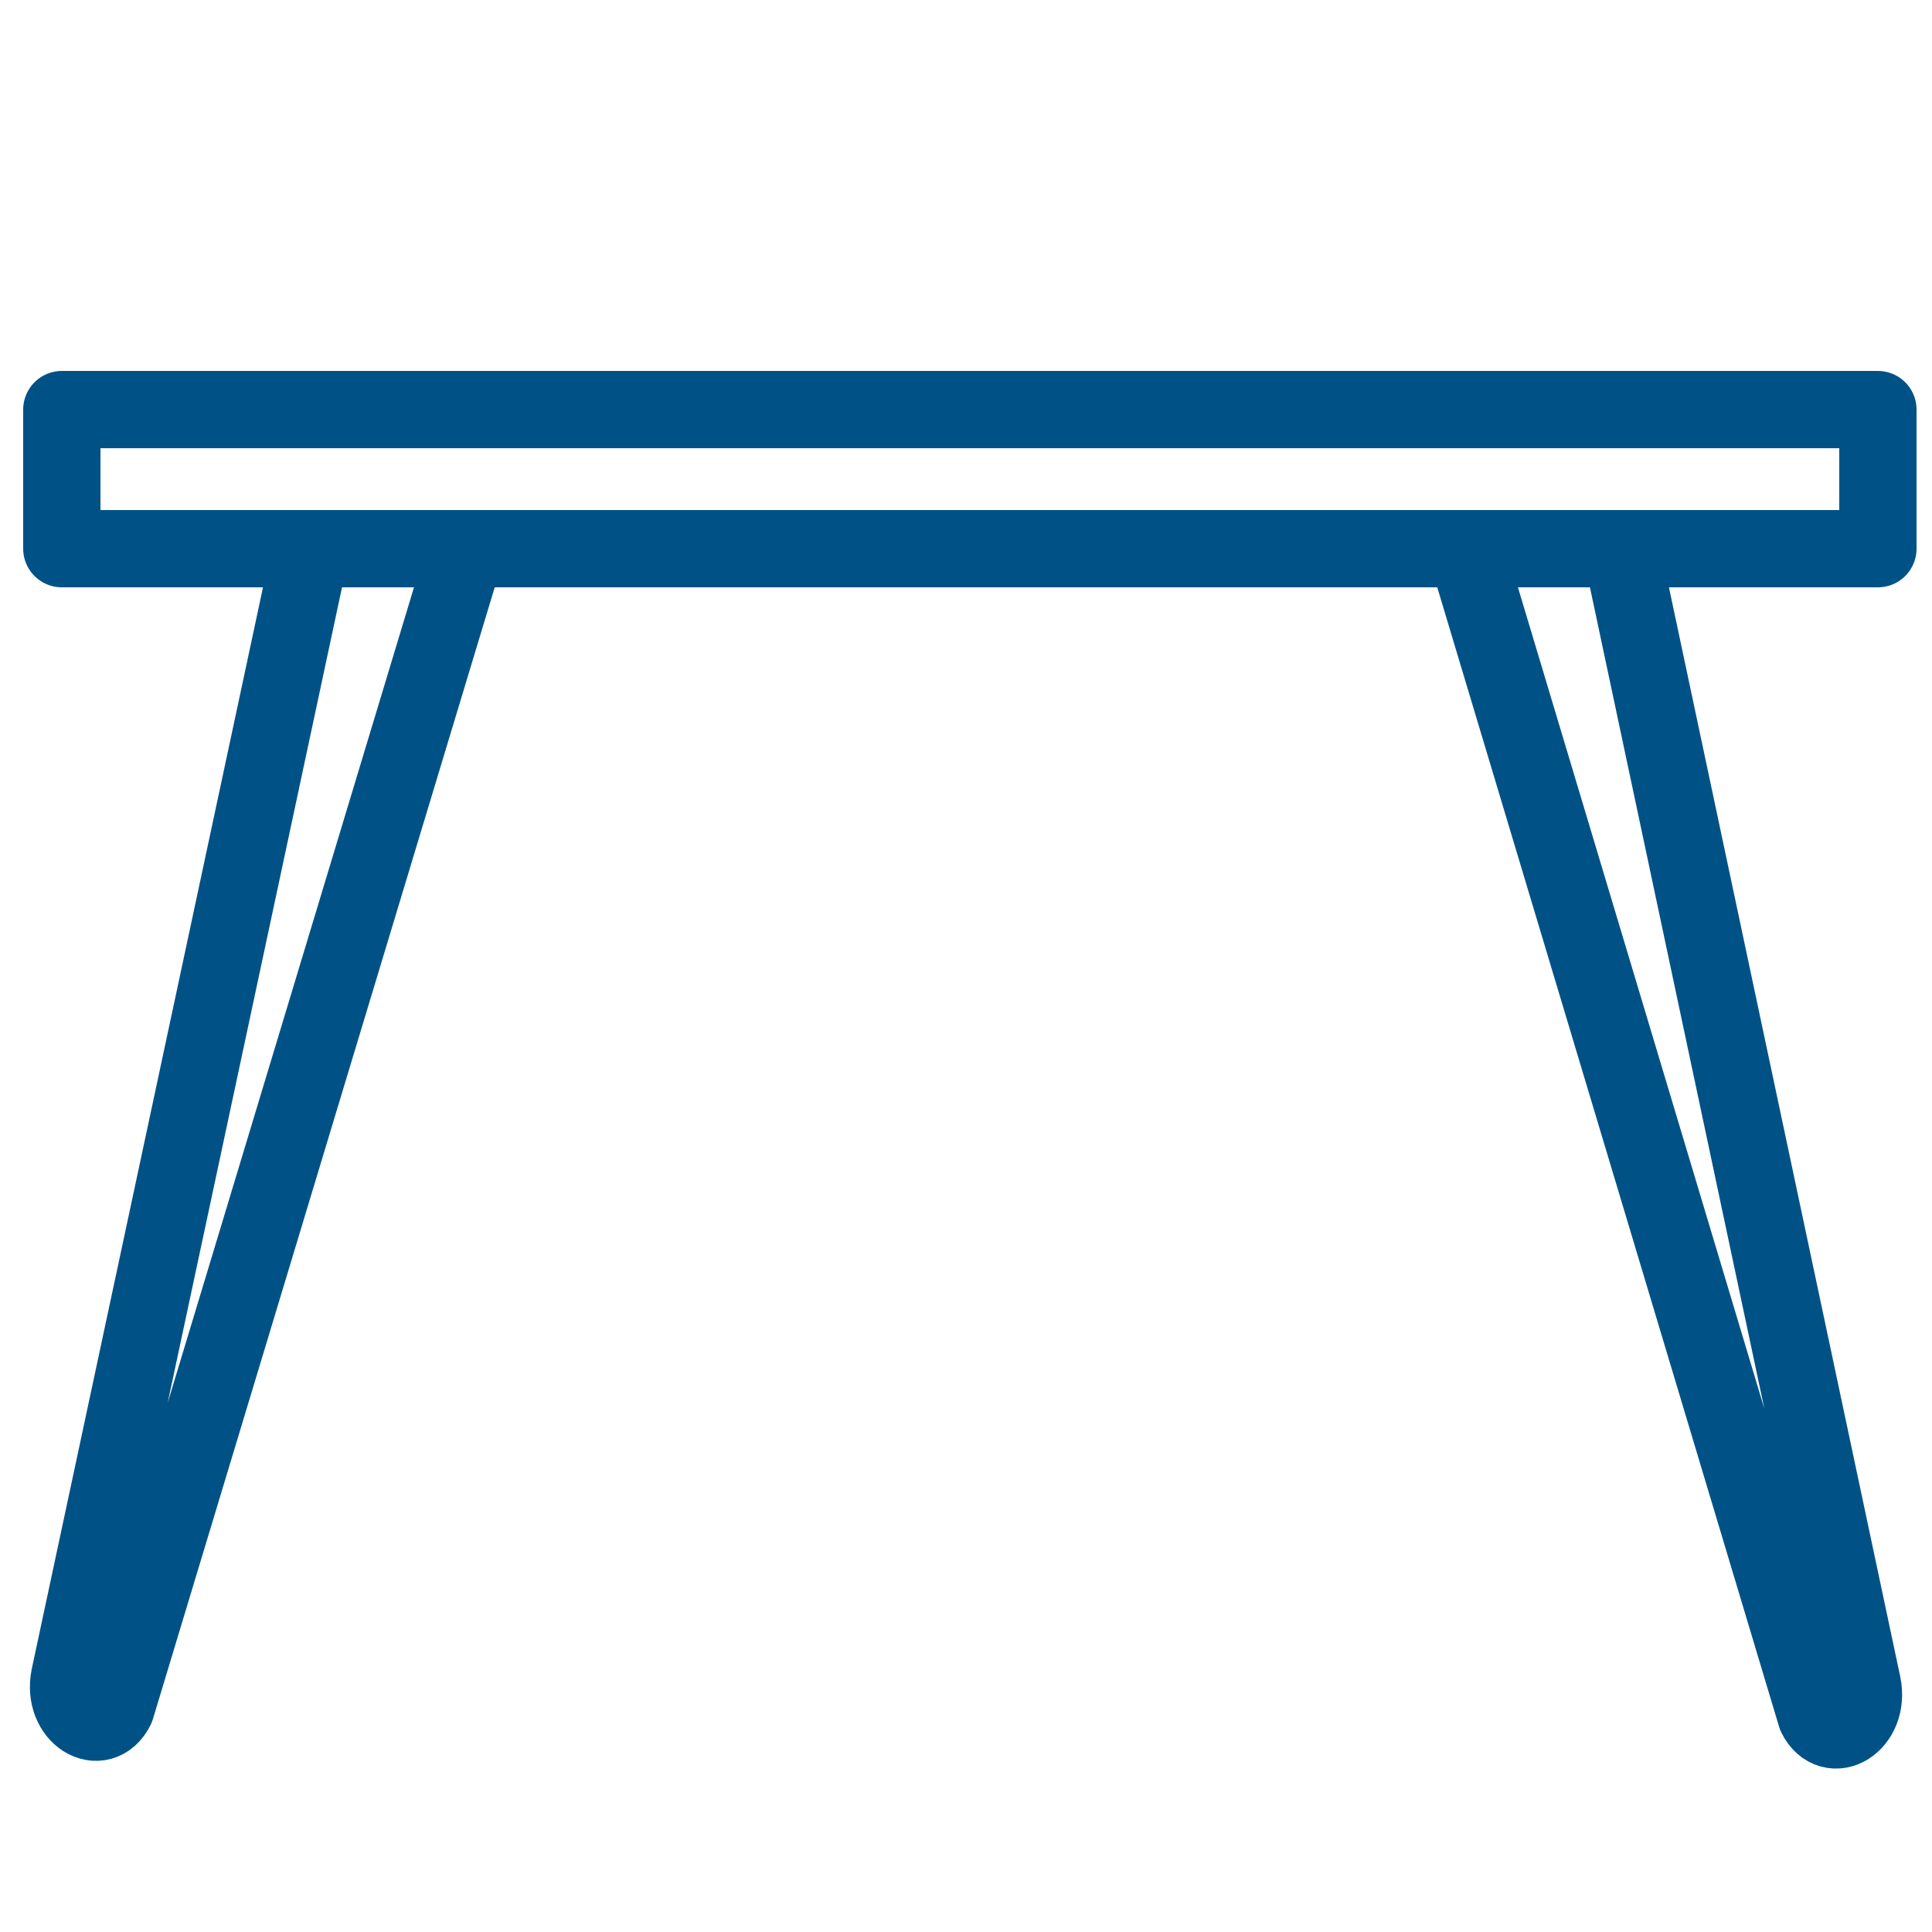
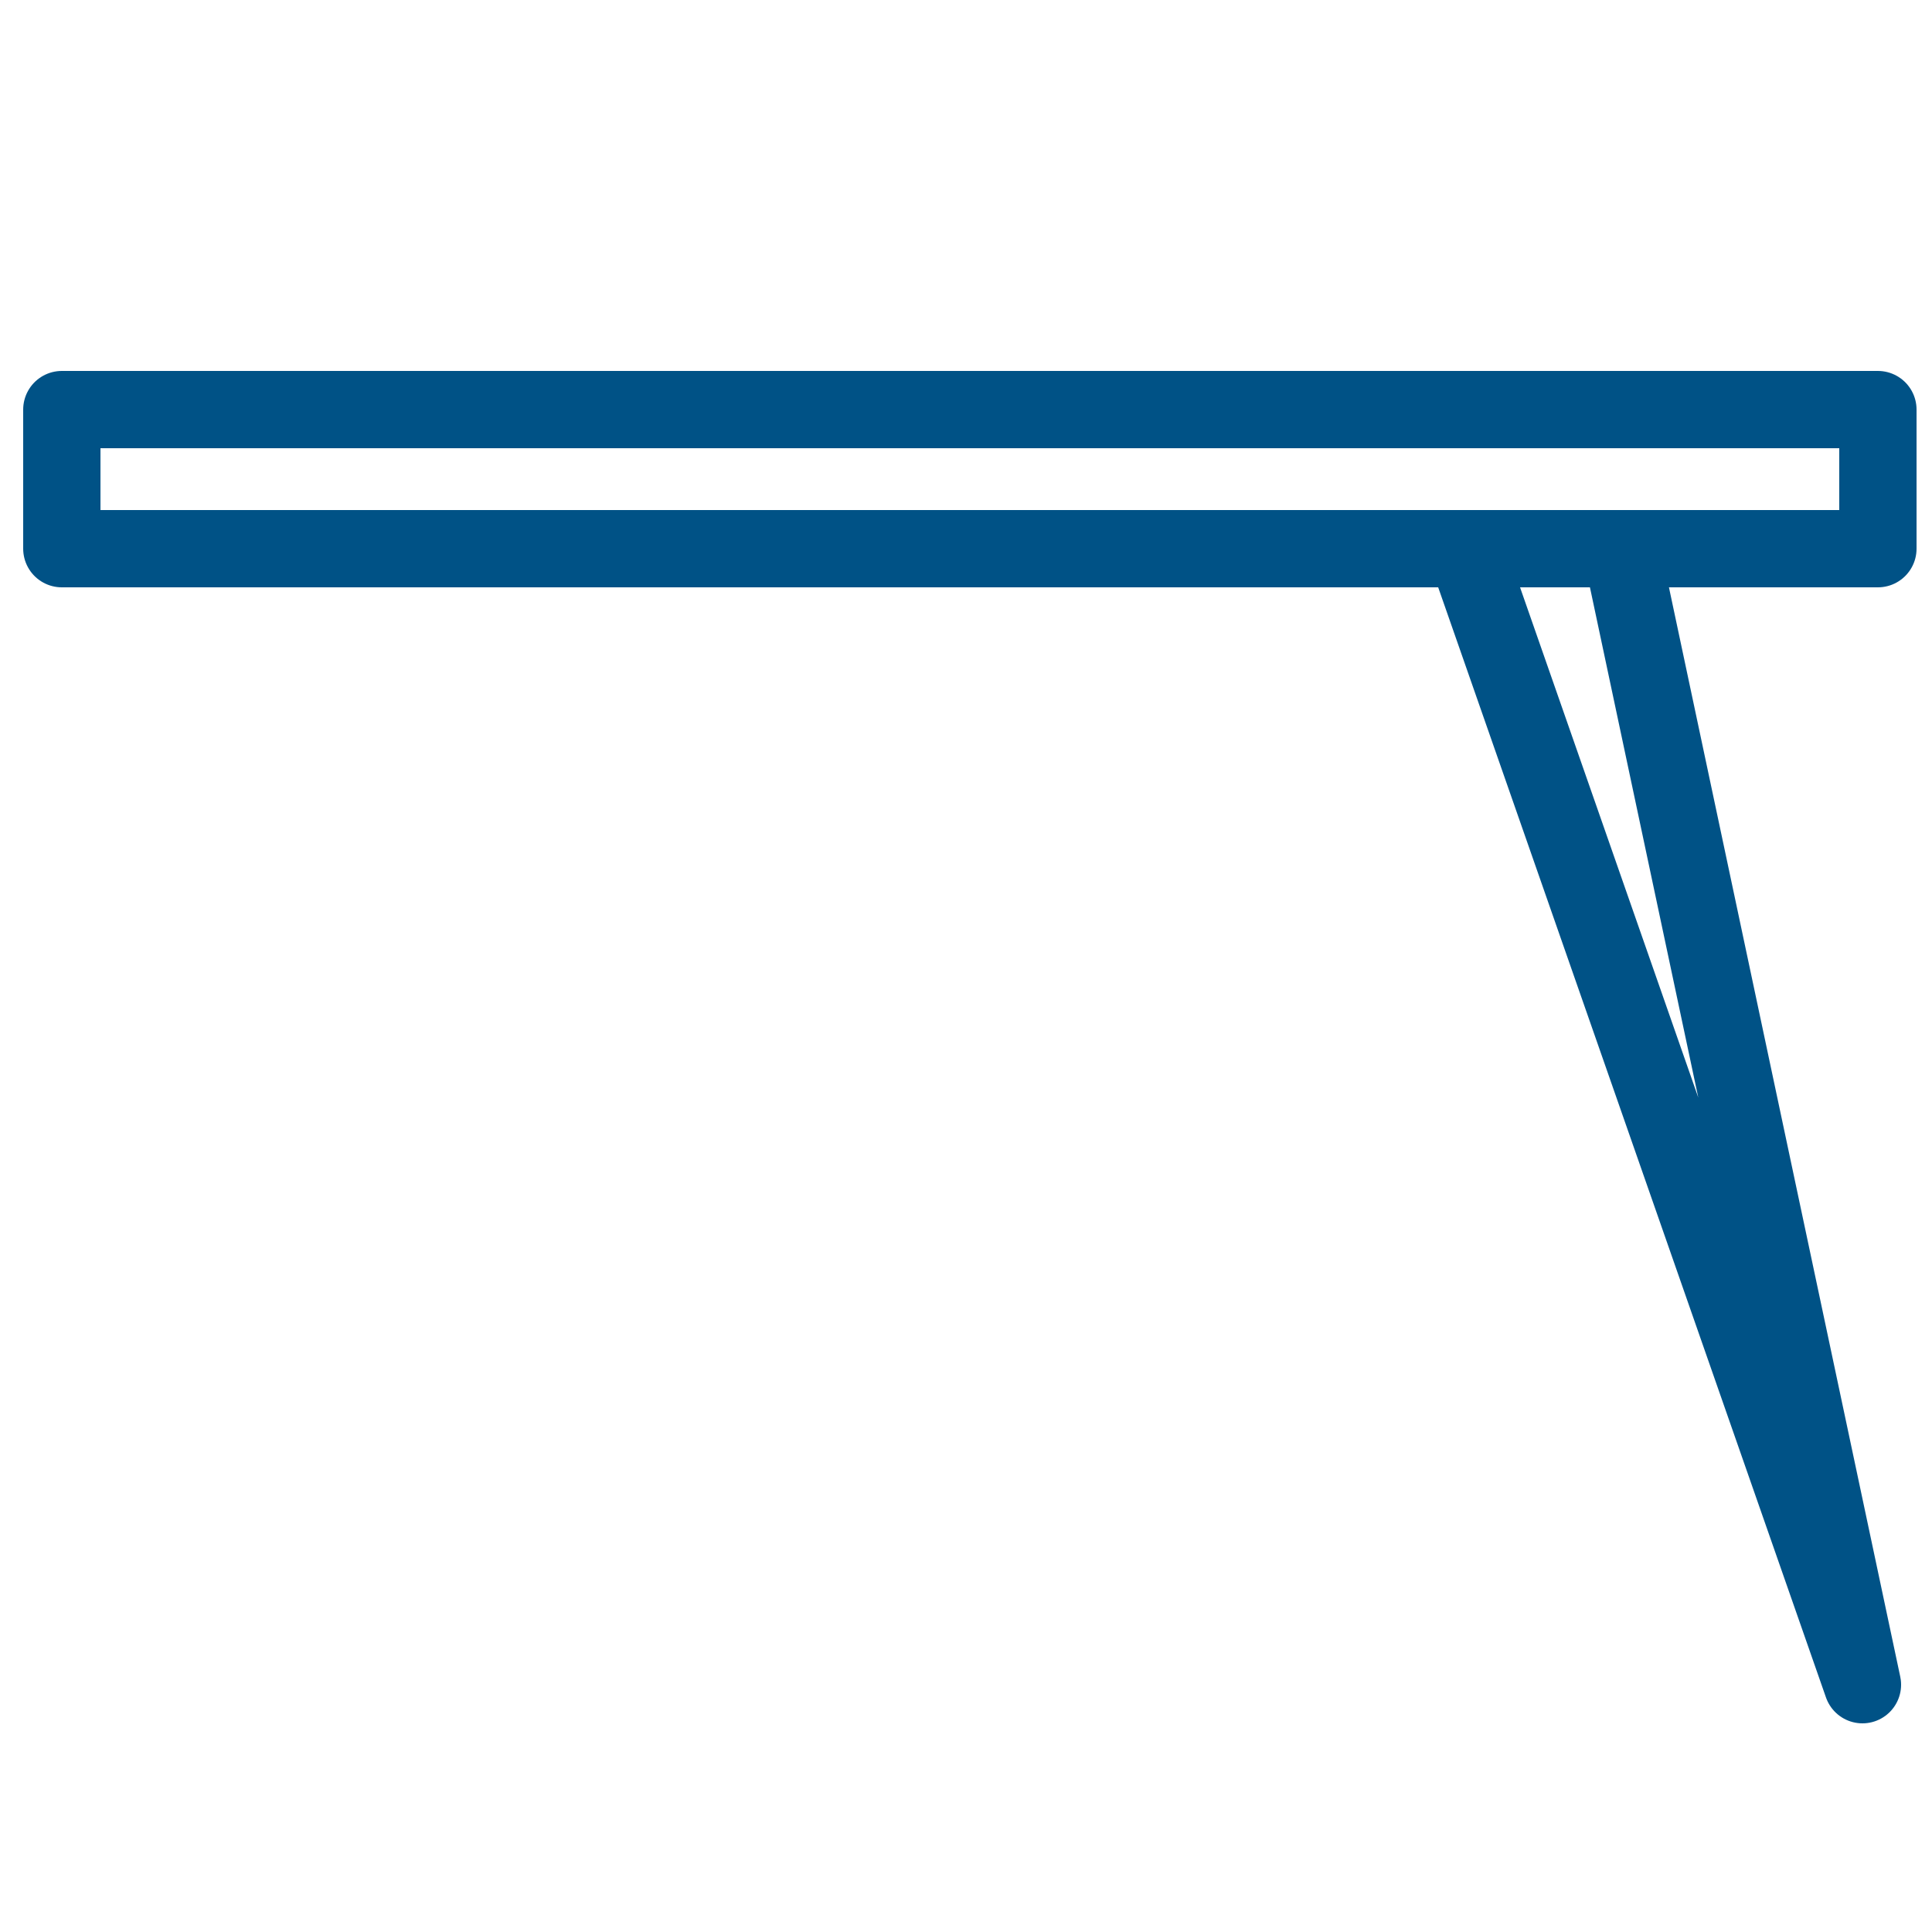
<svg xmlns="http://www.w3.org/2000/svg" version="1.1" id="Livello_1" x="0px" y="0px" viewBox="0 0 25 25" style="enable-background:new 0 0 25 25;" xml:space="preserve">
  <style type="text/css">
	.st0{fill:none;stroke:#005286;stroke-linecap:round;stroke-linejoin:round;stroke-miterlimit:10;}
</style>
  <g>
    <rect x="0.8" y="5.3" class="st0" width="23.5" height="1.8" />
    <g>
-       <path class="st0" d="M4,7.2L0.9,21.7c-0.1,0.5,0.4,0.8,0.6,0.4L6,7.2" />
-       <path class="st0" d="M21,7.2l3.1,14.6c0.1,0.5-0.4,0.8-0.6,0.4L19,7.2" />
+       <path class="st0" d="M21,7.2l3.1,14.6L19,7.2" />
    </g>
  </g>
</svg>